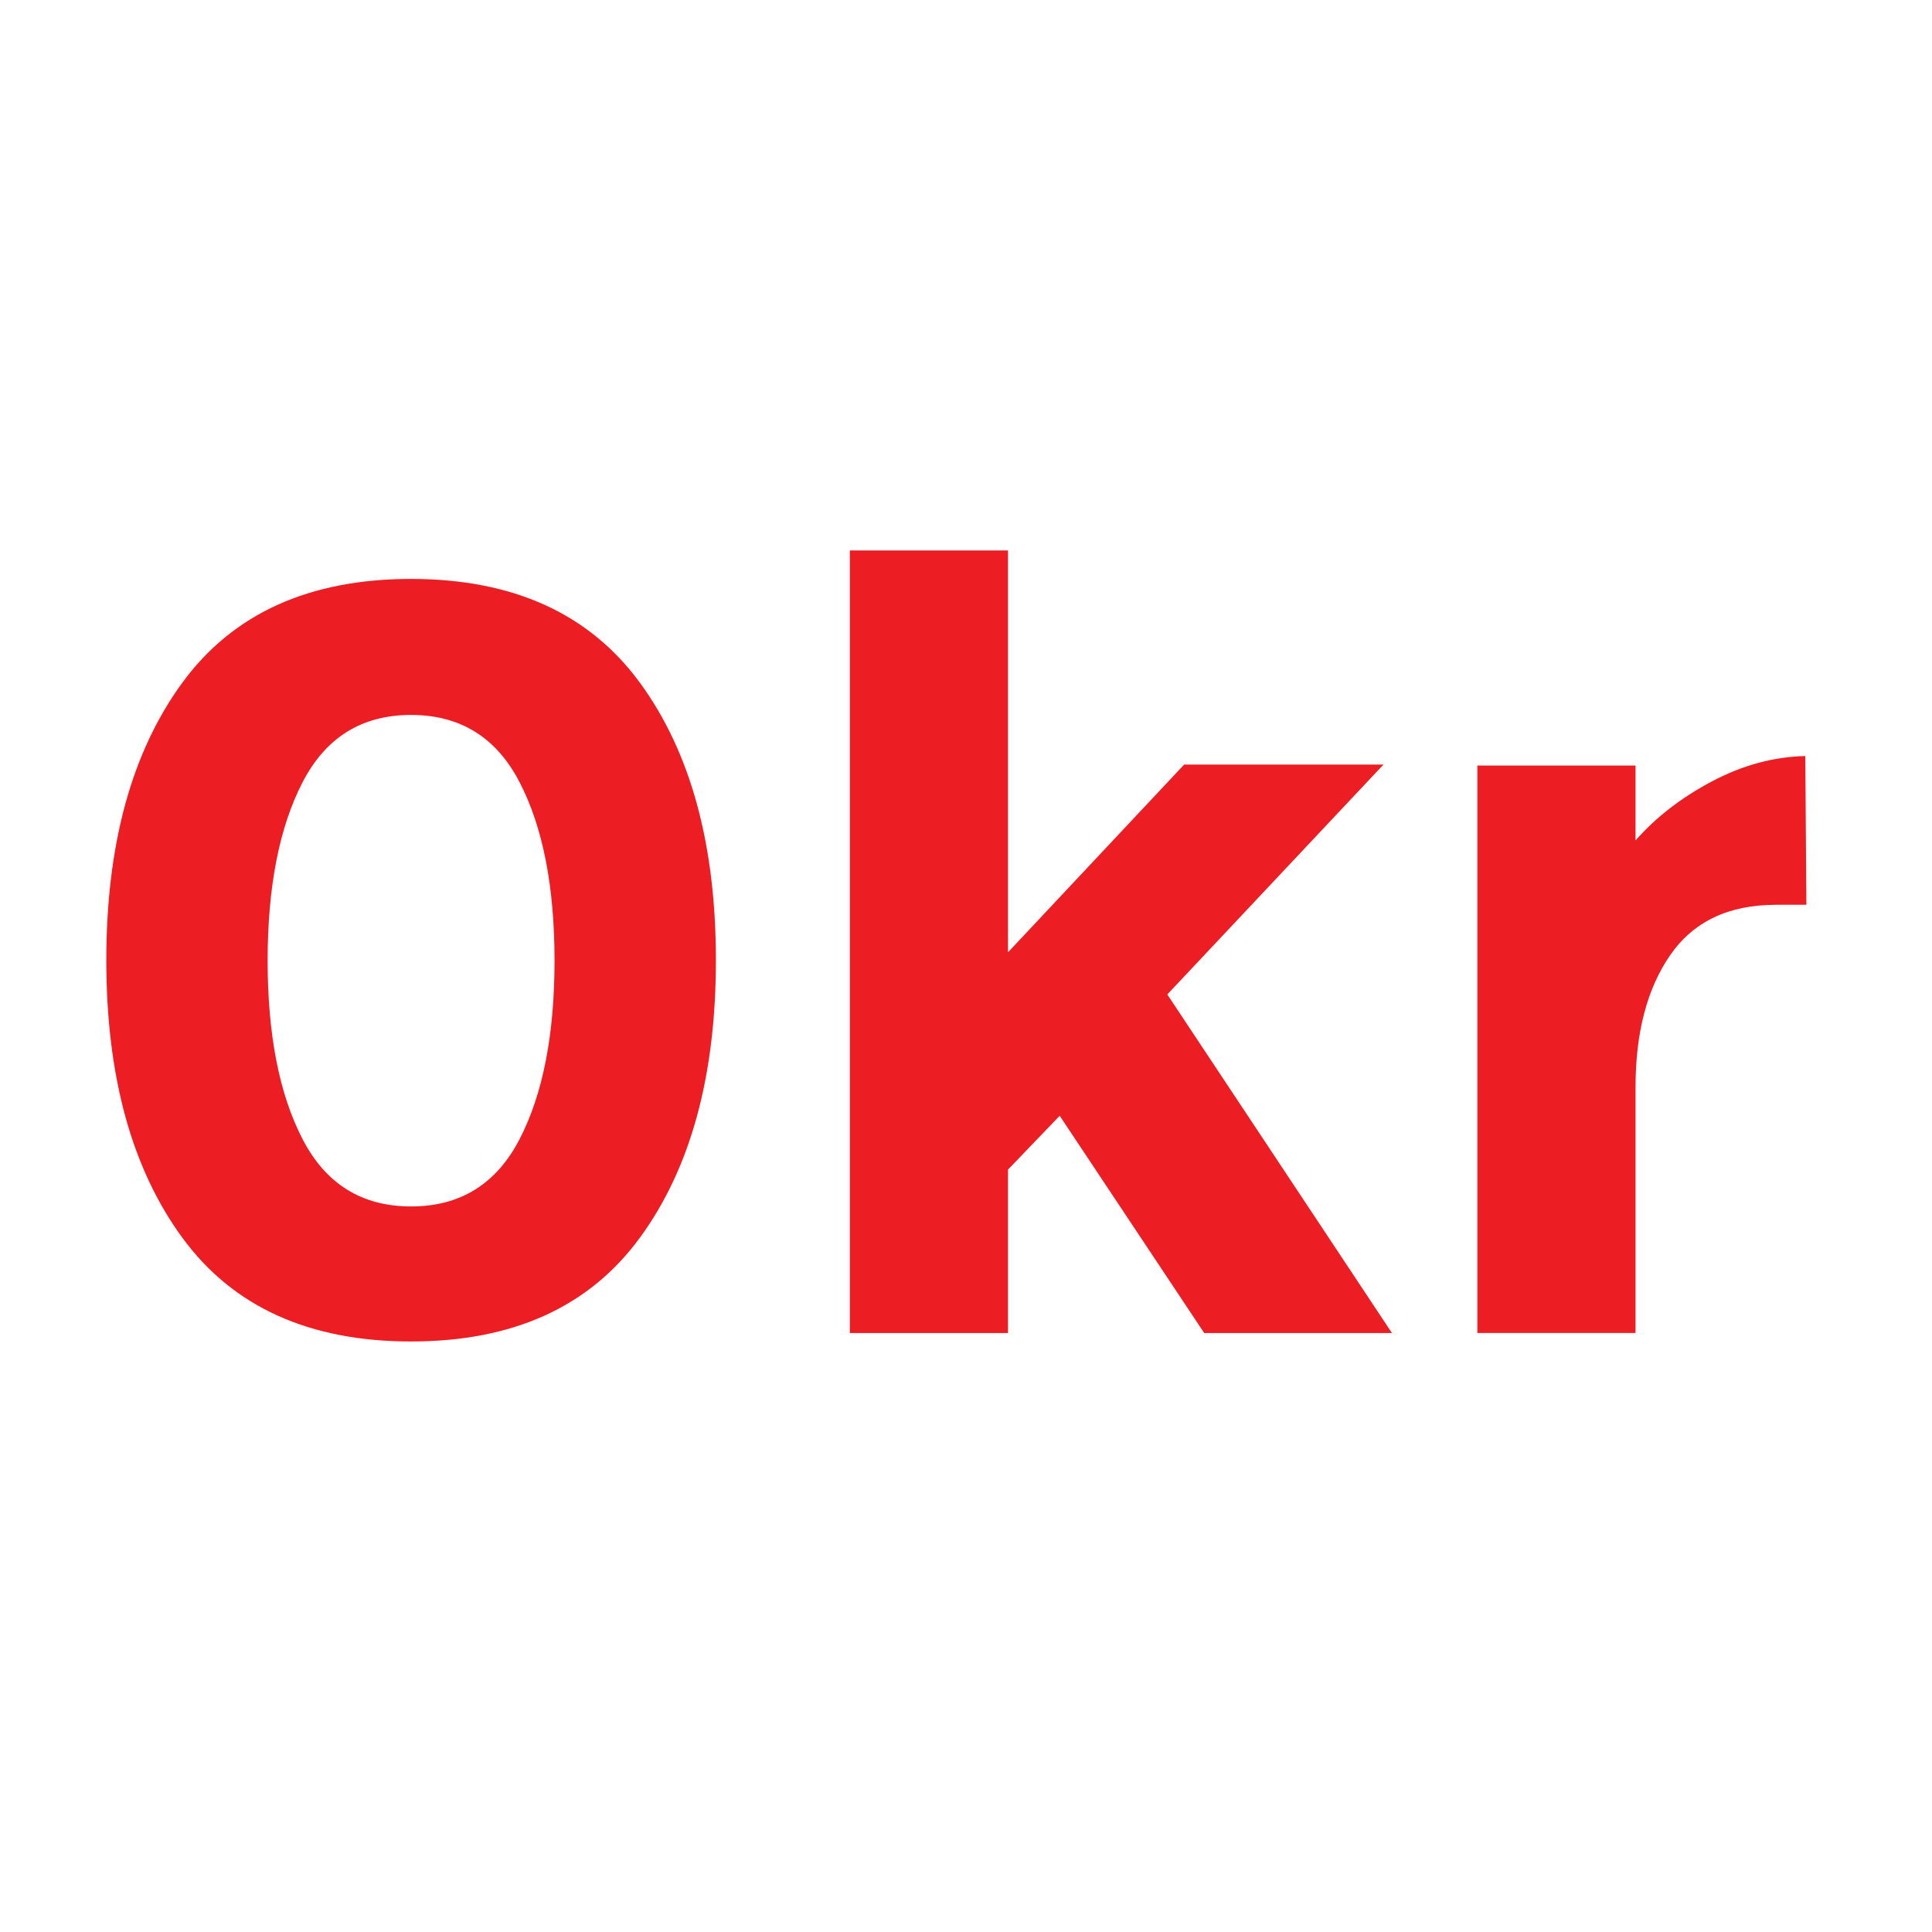
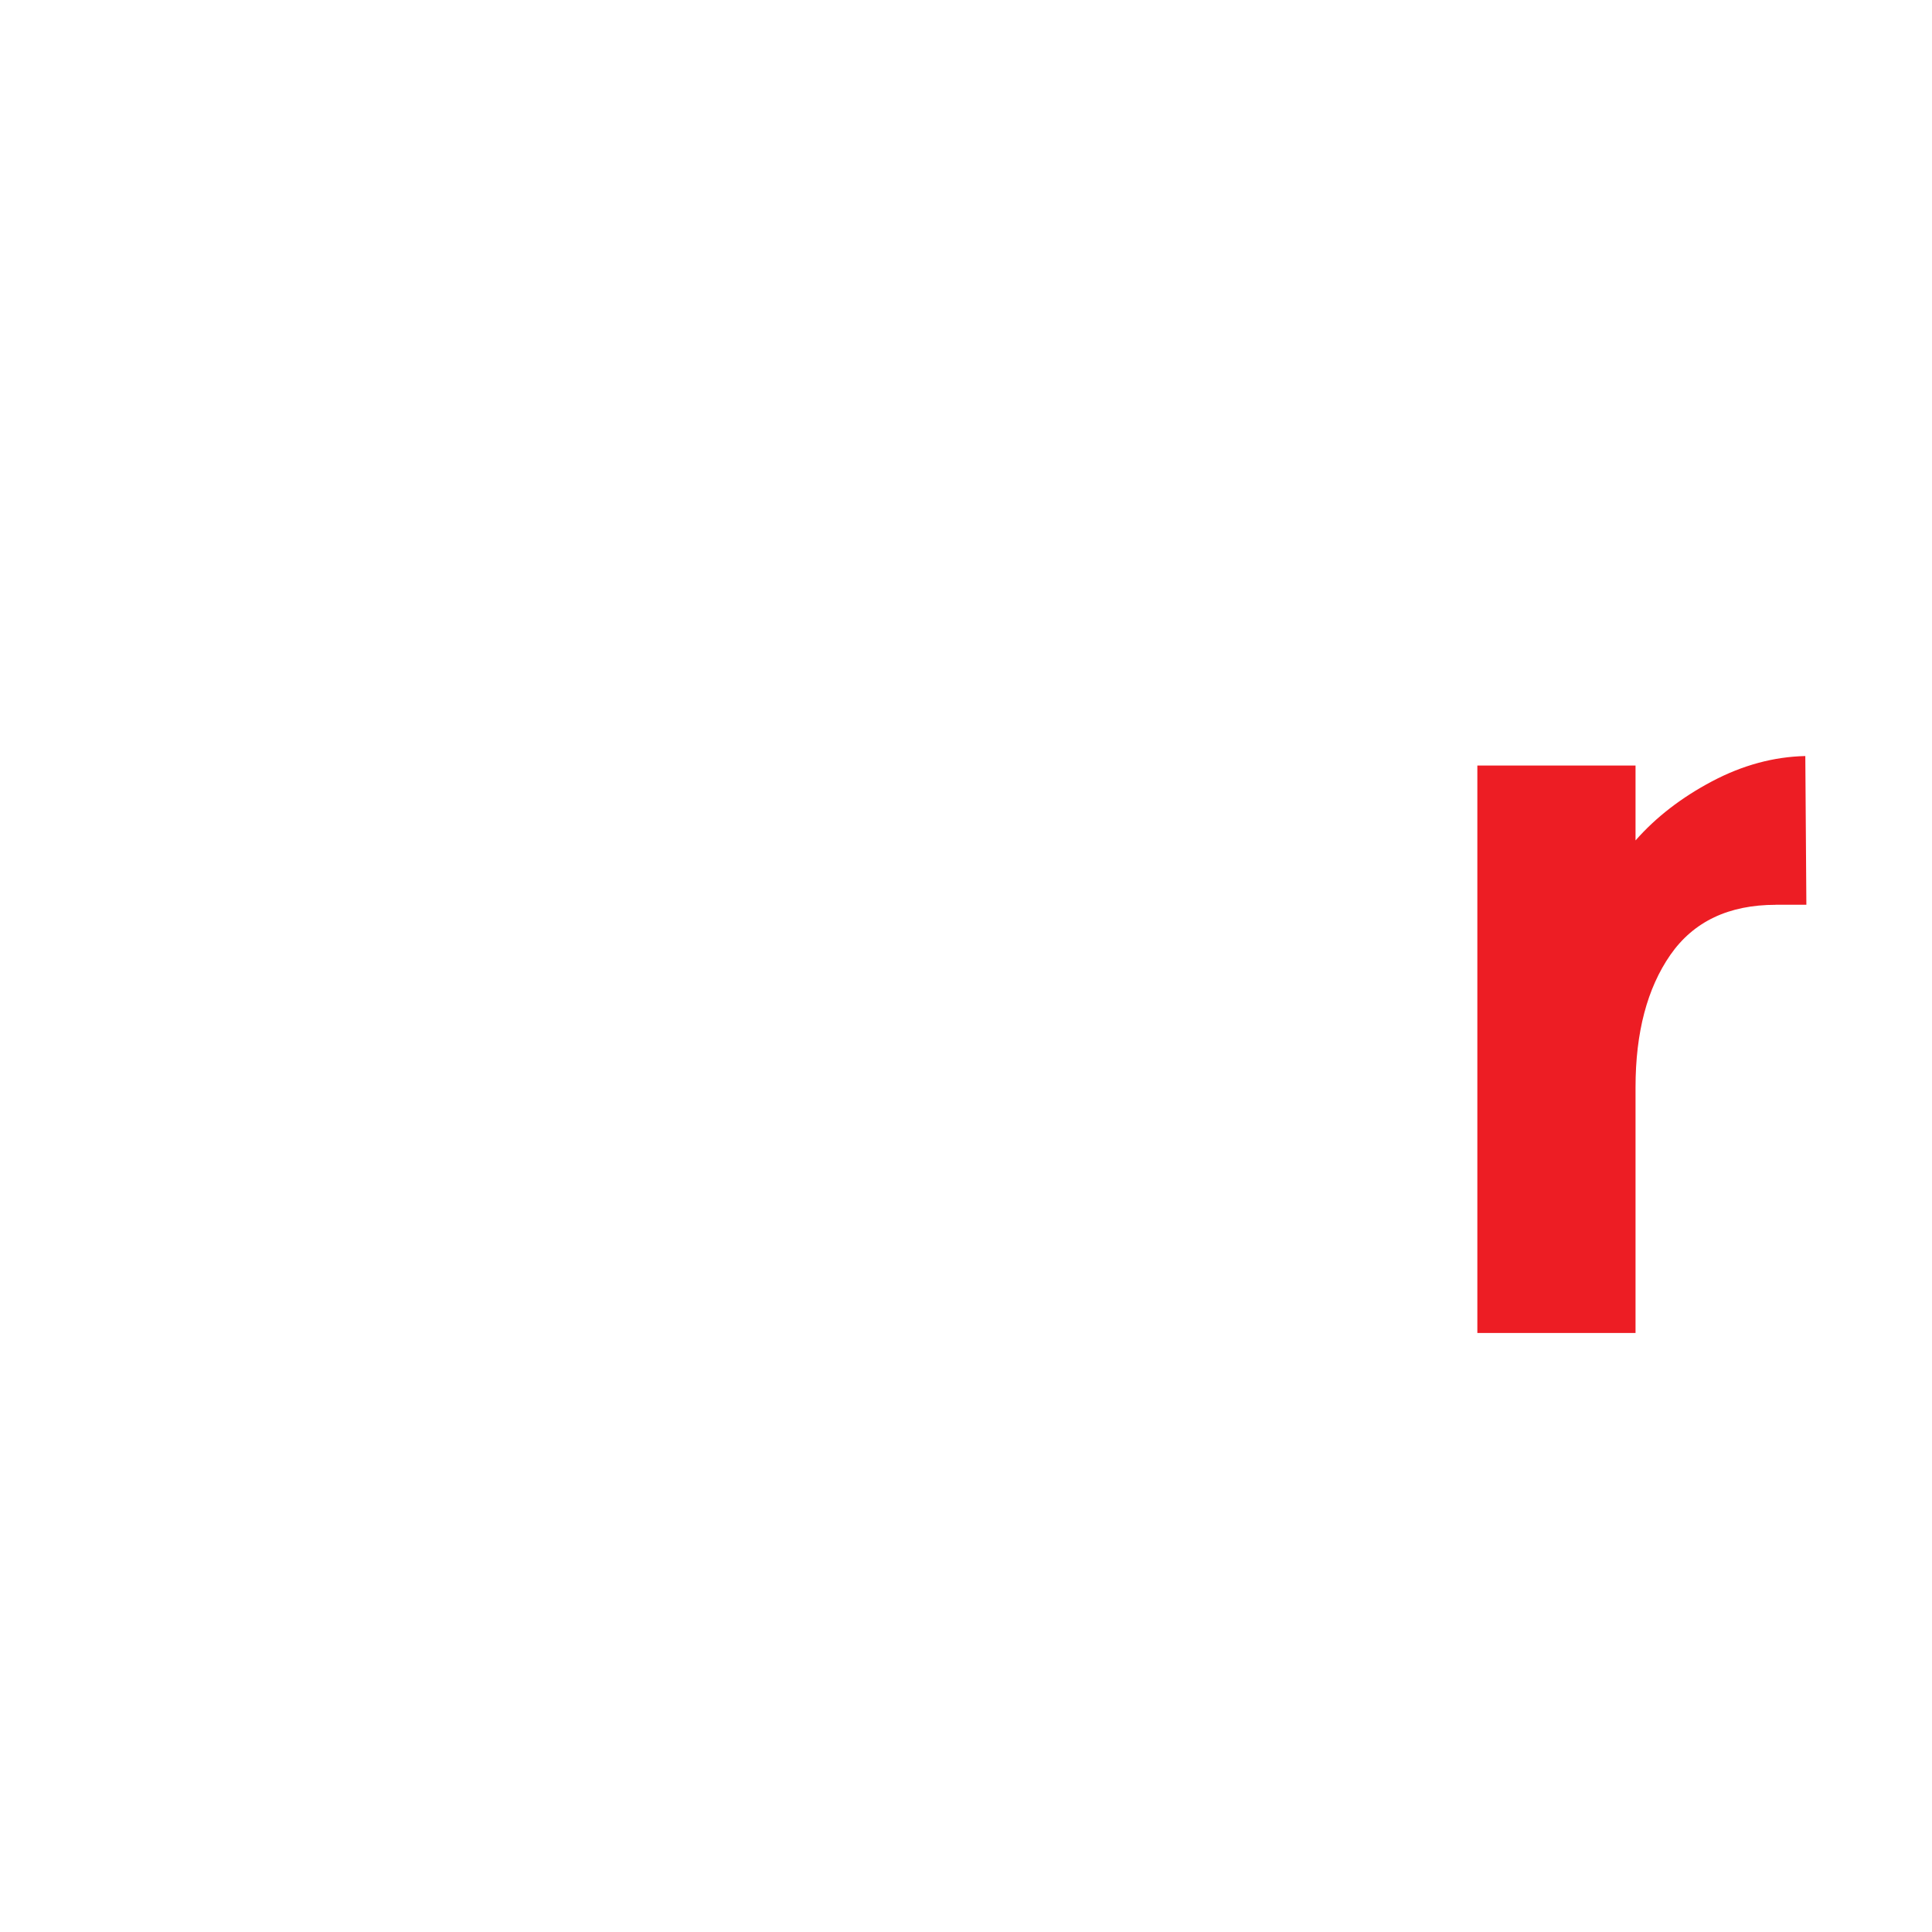
<svg xmlns="http://www.w3.org/2000/svg" id="Layer_1" viewBox="0 0 400 400">
  <defs>
    <style>      .cls-1 {        fill: #ed1d24;      }    </style>
  </defs>
-   <path class="cls-1" d="M85.11,277.74c-21.11,0-36.9-7.17-47.38-21.51-10.48-14.34-15.72-33.48-15.72-57.43s5.24-43.09,15.72-57.43c10.48-14.34,26.28-21.51,47.38-21.51s36.9,7.17,47.39,21.51c10.48,14.34,15.72,33.48,15.72,57.43s-5.24,43.09-15.72,57.43c-10.48,14.34-26.28,21.51-47.39,21.51ZM62.62,162c-4.8,9.32-7.21,21.62-7.21,36.9s2.4,27.59,7.21,36.9c4.8,9.32,12.3,13.98,22.49,13.98s17.69-4.66,22.49-13.98c4.8-9.31,7.21-21.62,7.21-36.9s-2.4-27.59-7.21-36.9c-4.8-9.31-12.3-13.98-22.49-13.98s-17.69,4.66-22.49,13.98Z" />
-   <path class="cls-1" d="M208.7,275.99h-32.75V113.96h32.75v83.2l36.47-38.87h41.27l-44.76,47.6,46.51,70.1h-38.87l-29.92-44.98-10.7,11.14v33.85Z" />
  <path class="cls-1" d="M367.67,187.33c-9.76,0-17.03,3.46-21.84,10.37-4.8,6.92-7.21,16.05-7.21,27.4v50.88h-32.75v-117.48h32.75v15.5c4.22-4.8,9.5-8.88,15.83-12.23,6.33-3.35,12.77-5.09,19.32-5.24l.22,30.79h-6.33Z" />
</svg>